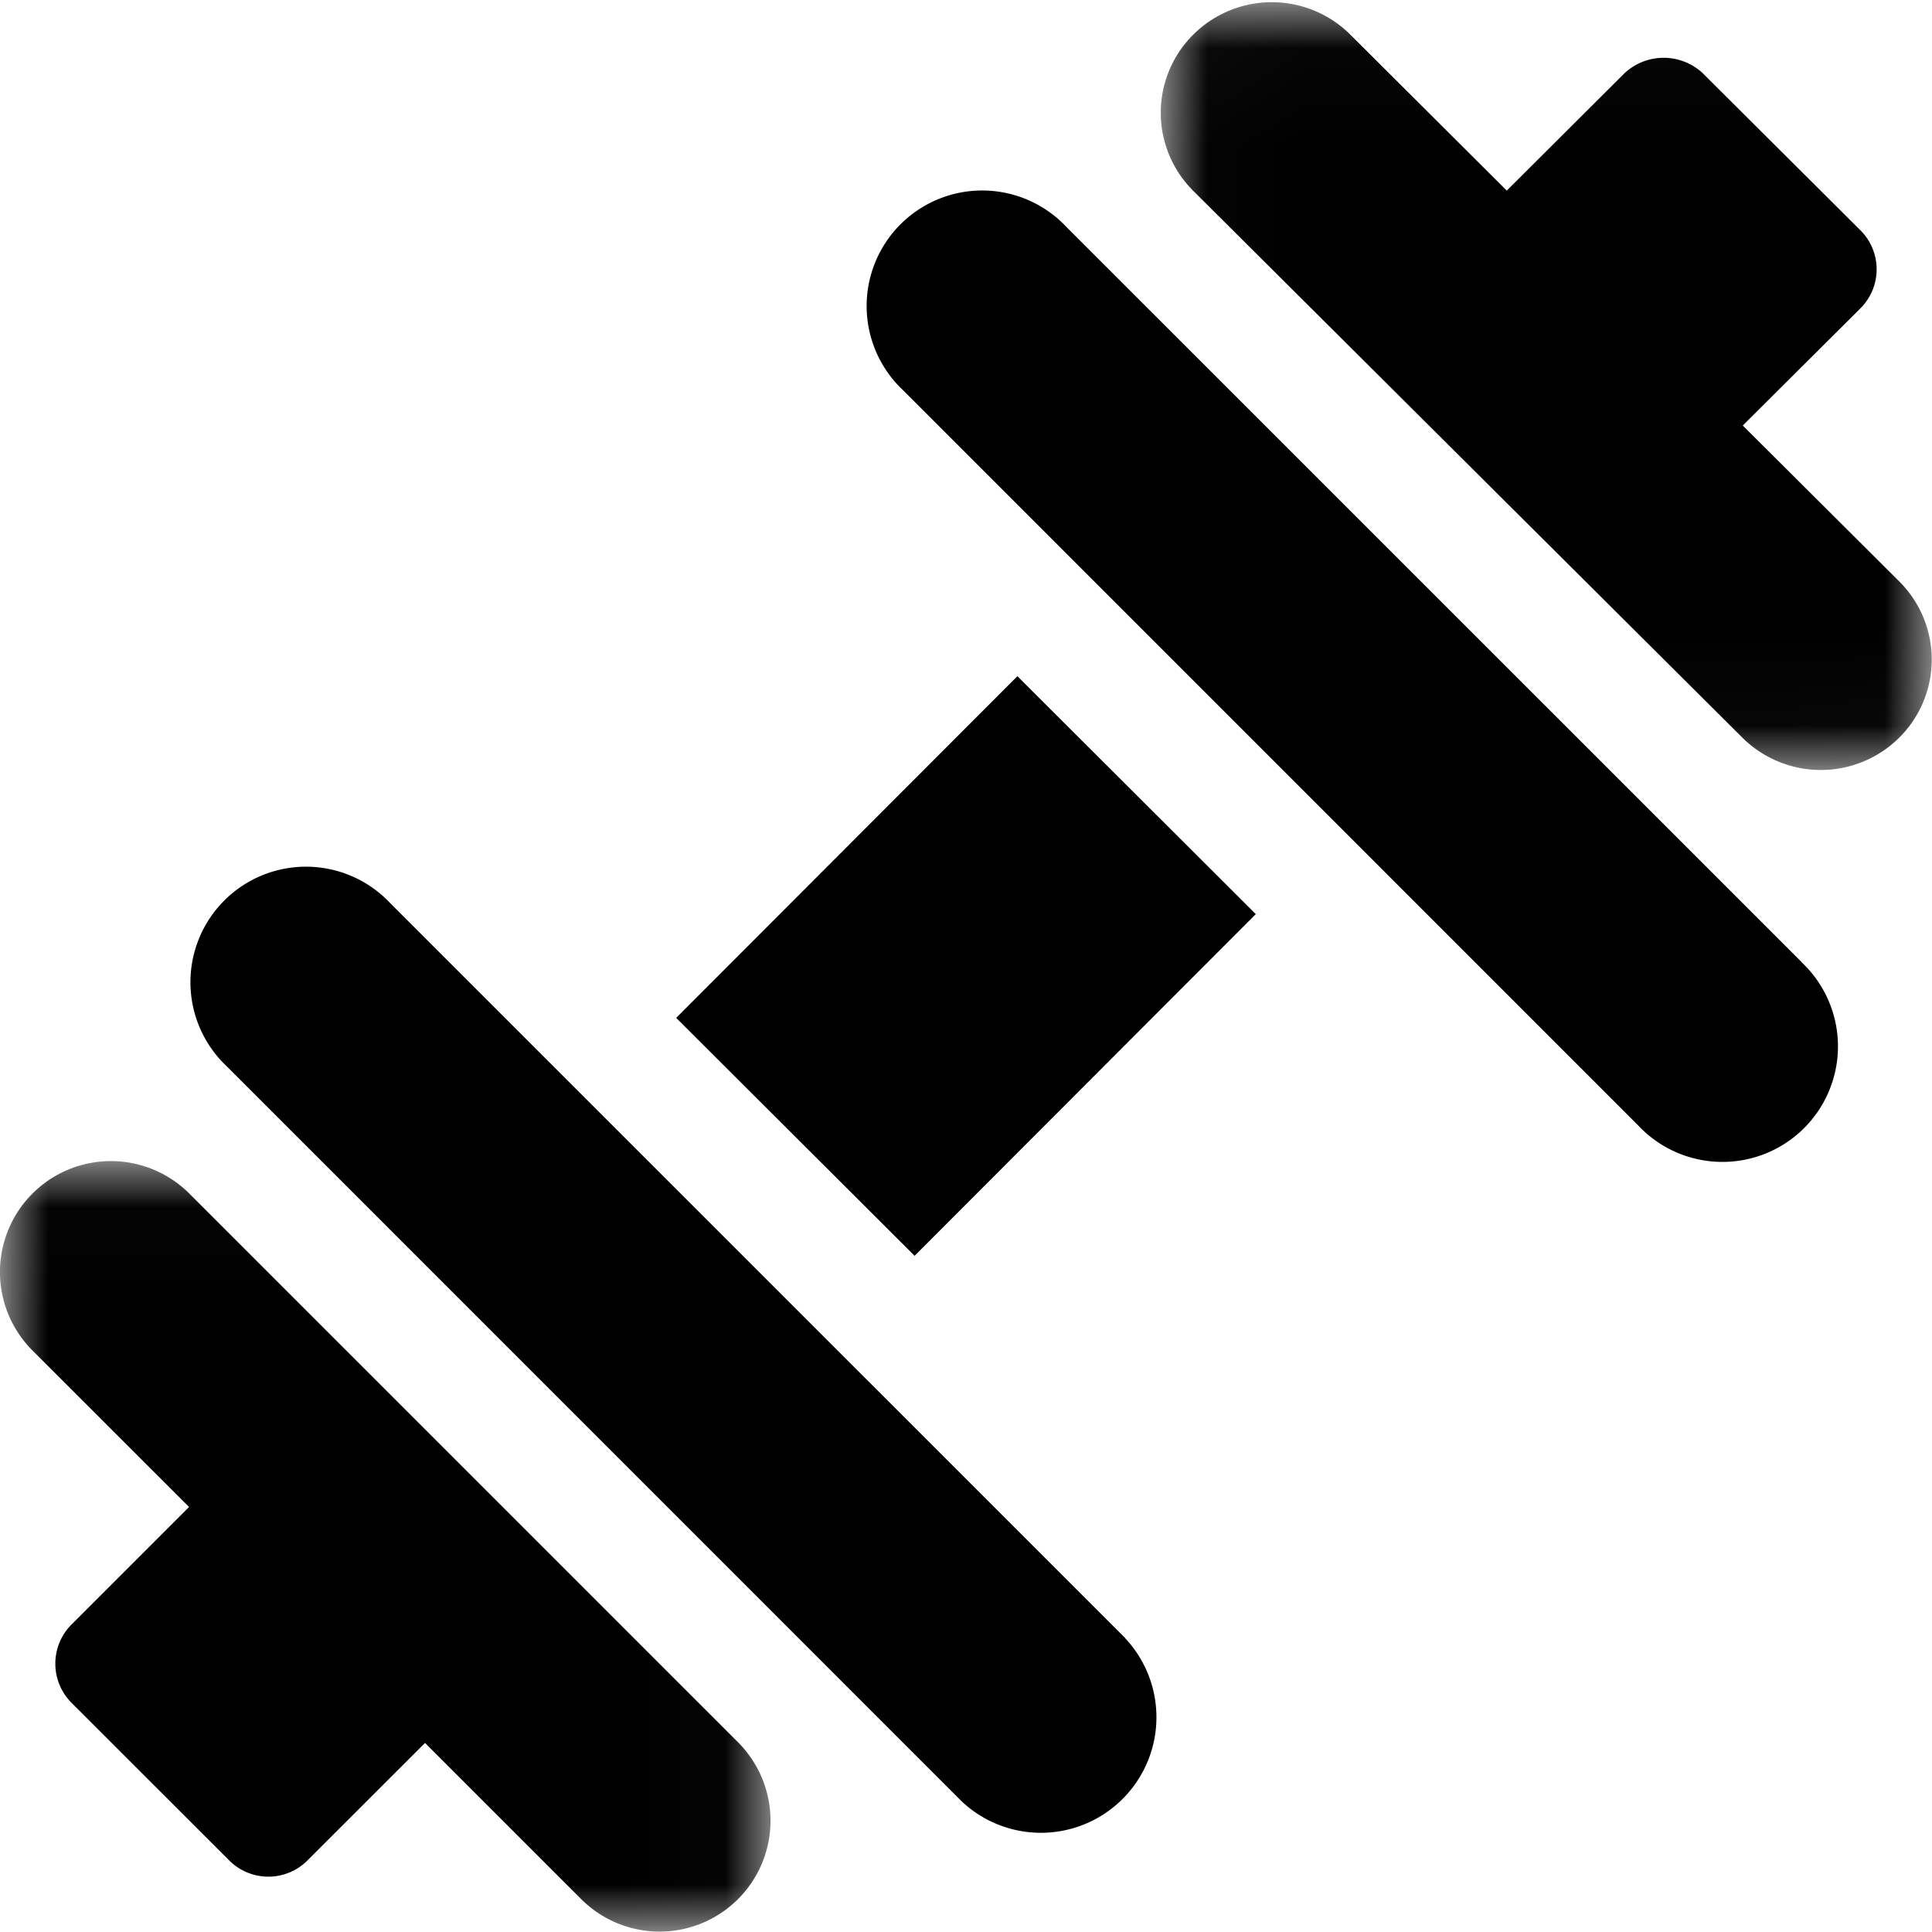
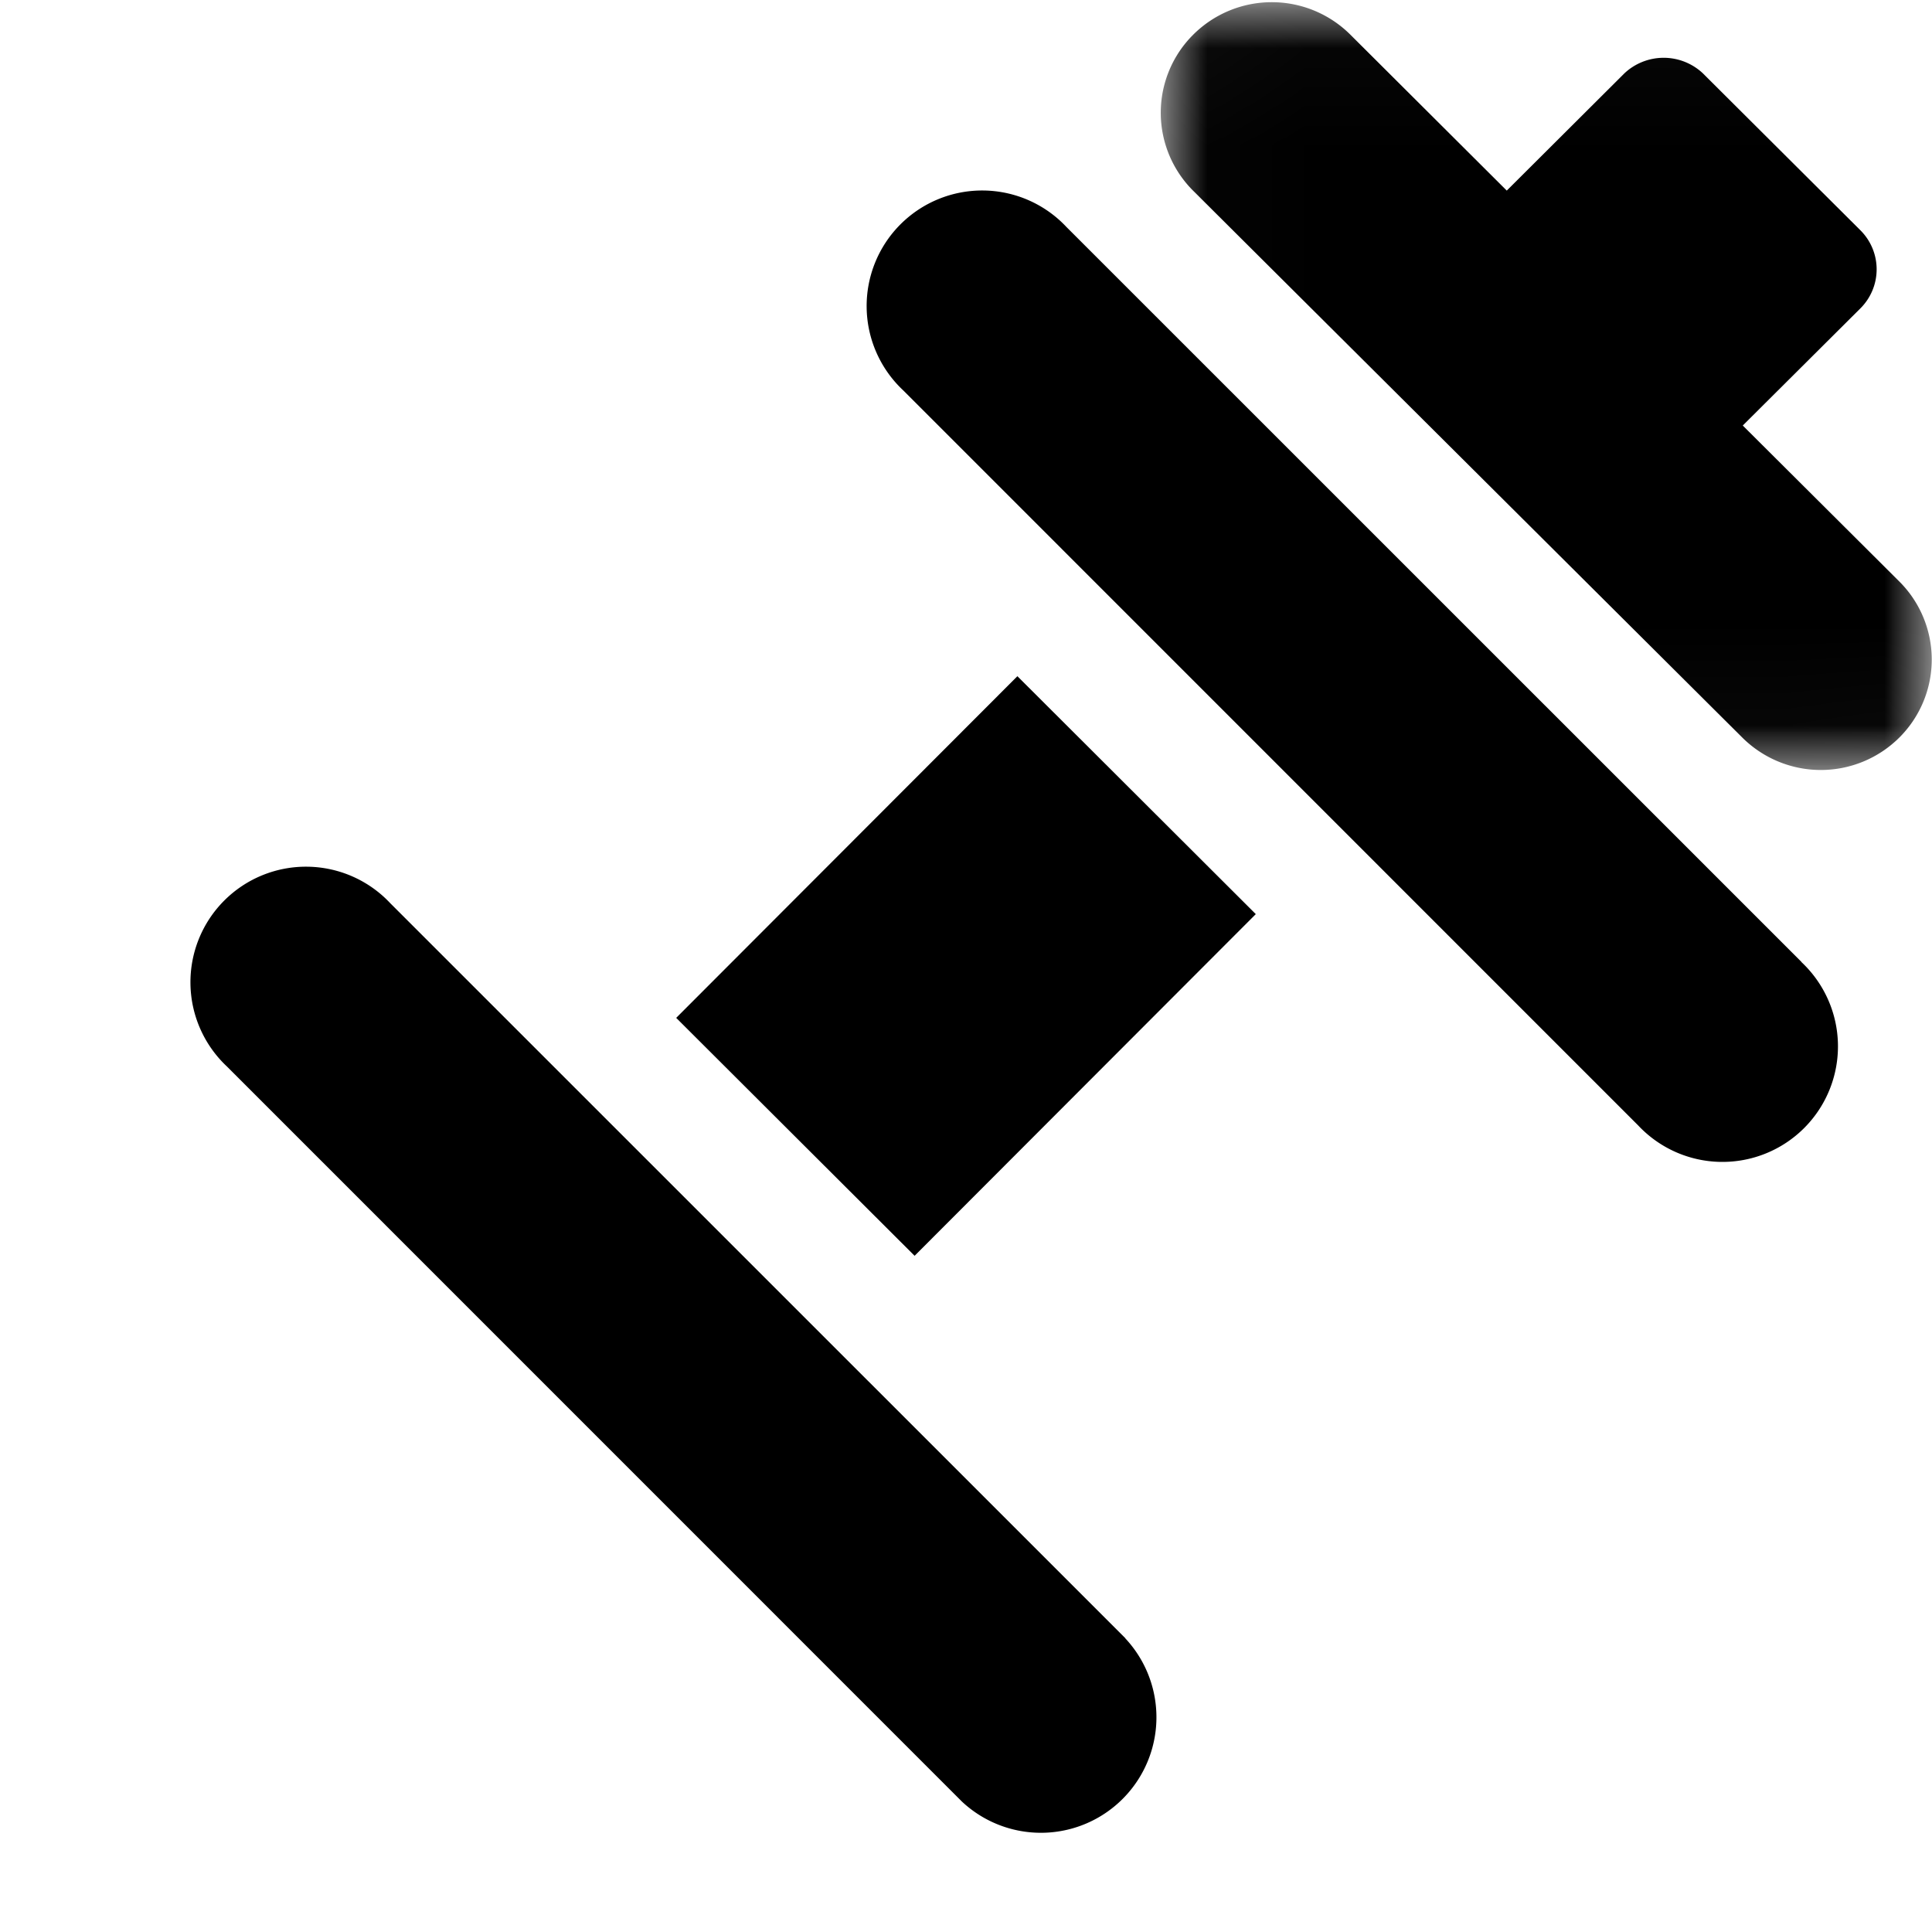
<svg xmlns="http://www.w3.org/2000/svg" width="20" height="20" fill="none">
  <mask id="a" maskUnits="userSpaceOnUse" x="12" y="0" width="8" height="8">
    <path fill-rule="evenodd" clip-rule="evenodd" d="M12.017.023h7.98v7.948h-7.98V.023z" fill="#fff" />
  </mask>
  <g mask="url(#a)">
    <path fill-rule="evenodd" clip-rule="evenodd" d="M19.661 6.019l-1.62-1.614 1.218-1.213a.57.57 0 000-.808L17.628.759a.593.593 0 00-.812 0l-1.218 1.214-1.62-1.615a1.152 1.152 0 00-1.625 0 1.14 1.14 0 000 1.618l5.684 5.66a1.152 1.152 0 001.624 0 1.14 1.14 0 000-1.617z" fill="#000" />
  </g>
  <mask id="b" maskUnits="userSpaceOnUse" x="0" y="12" width="8" height="8">
-     <path fill-rule="evenodd" clip-rule="evenodd" d="M0 12.02h7.98V20H0v-7.98z" fill="#fff" />
+     <path fill-rule="evenodd" clip-rule="evenodd" d="M0 12.02V20H0v-7.98z" fill="#fff" />
  </mask>
  <g mask="url(#b)">
-     <path fill-rule="evenodd" clip-rule="evenodd" d="M7.644 18.04L1.96 12.356A1.148 1.148 0 10.336 13.98l1.621 1.62-1.216 1.216a.574.574 0 000 .812l1.631 1.63a.572.572 0 00.812 0L4.4 18.043l1.62 1.62a1.148 1.148 0 001.624-1.623z" fill="#000" />
-   </g>
+     </g>
  <path fill-rule="evenodd" clip-rule="evenodd" d="M10.532 7L7 10.537 9.468 13 13 9.463 10.532 7zM18.65 9.959L11.04 2.35a1.196 1.196 0 10-1.69 1.691l7.608 7.609a1.196 1.196 0 101.69-1.691zM11.65 16.959L4.04 9.35a1.196 1.196 0 10-1.69 1.691l7.608 7.609a1.196 1.196 0 001.69-1.691z" fill="#000" />
</svg>